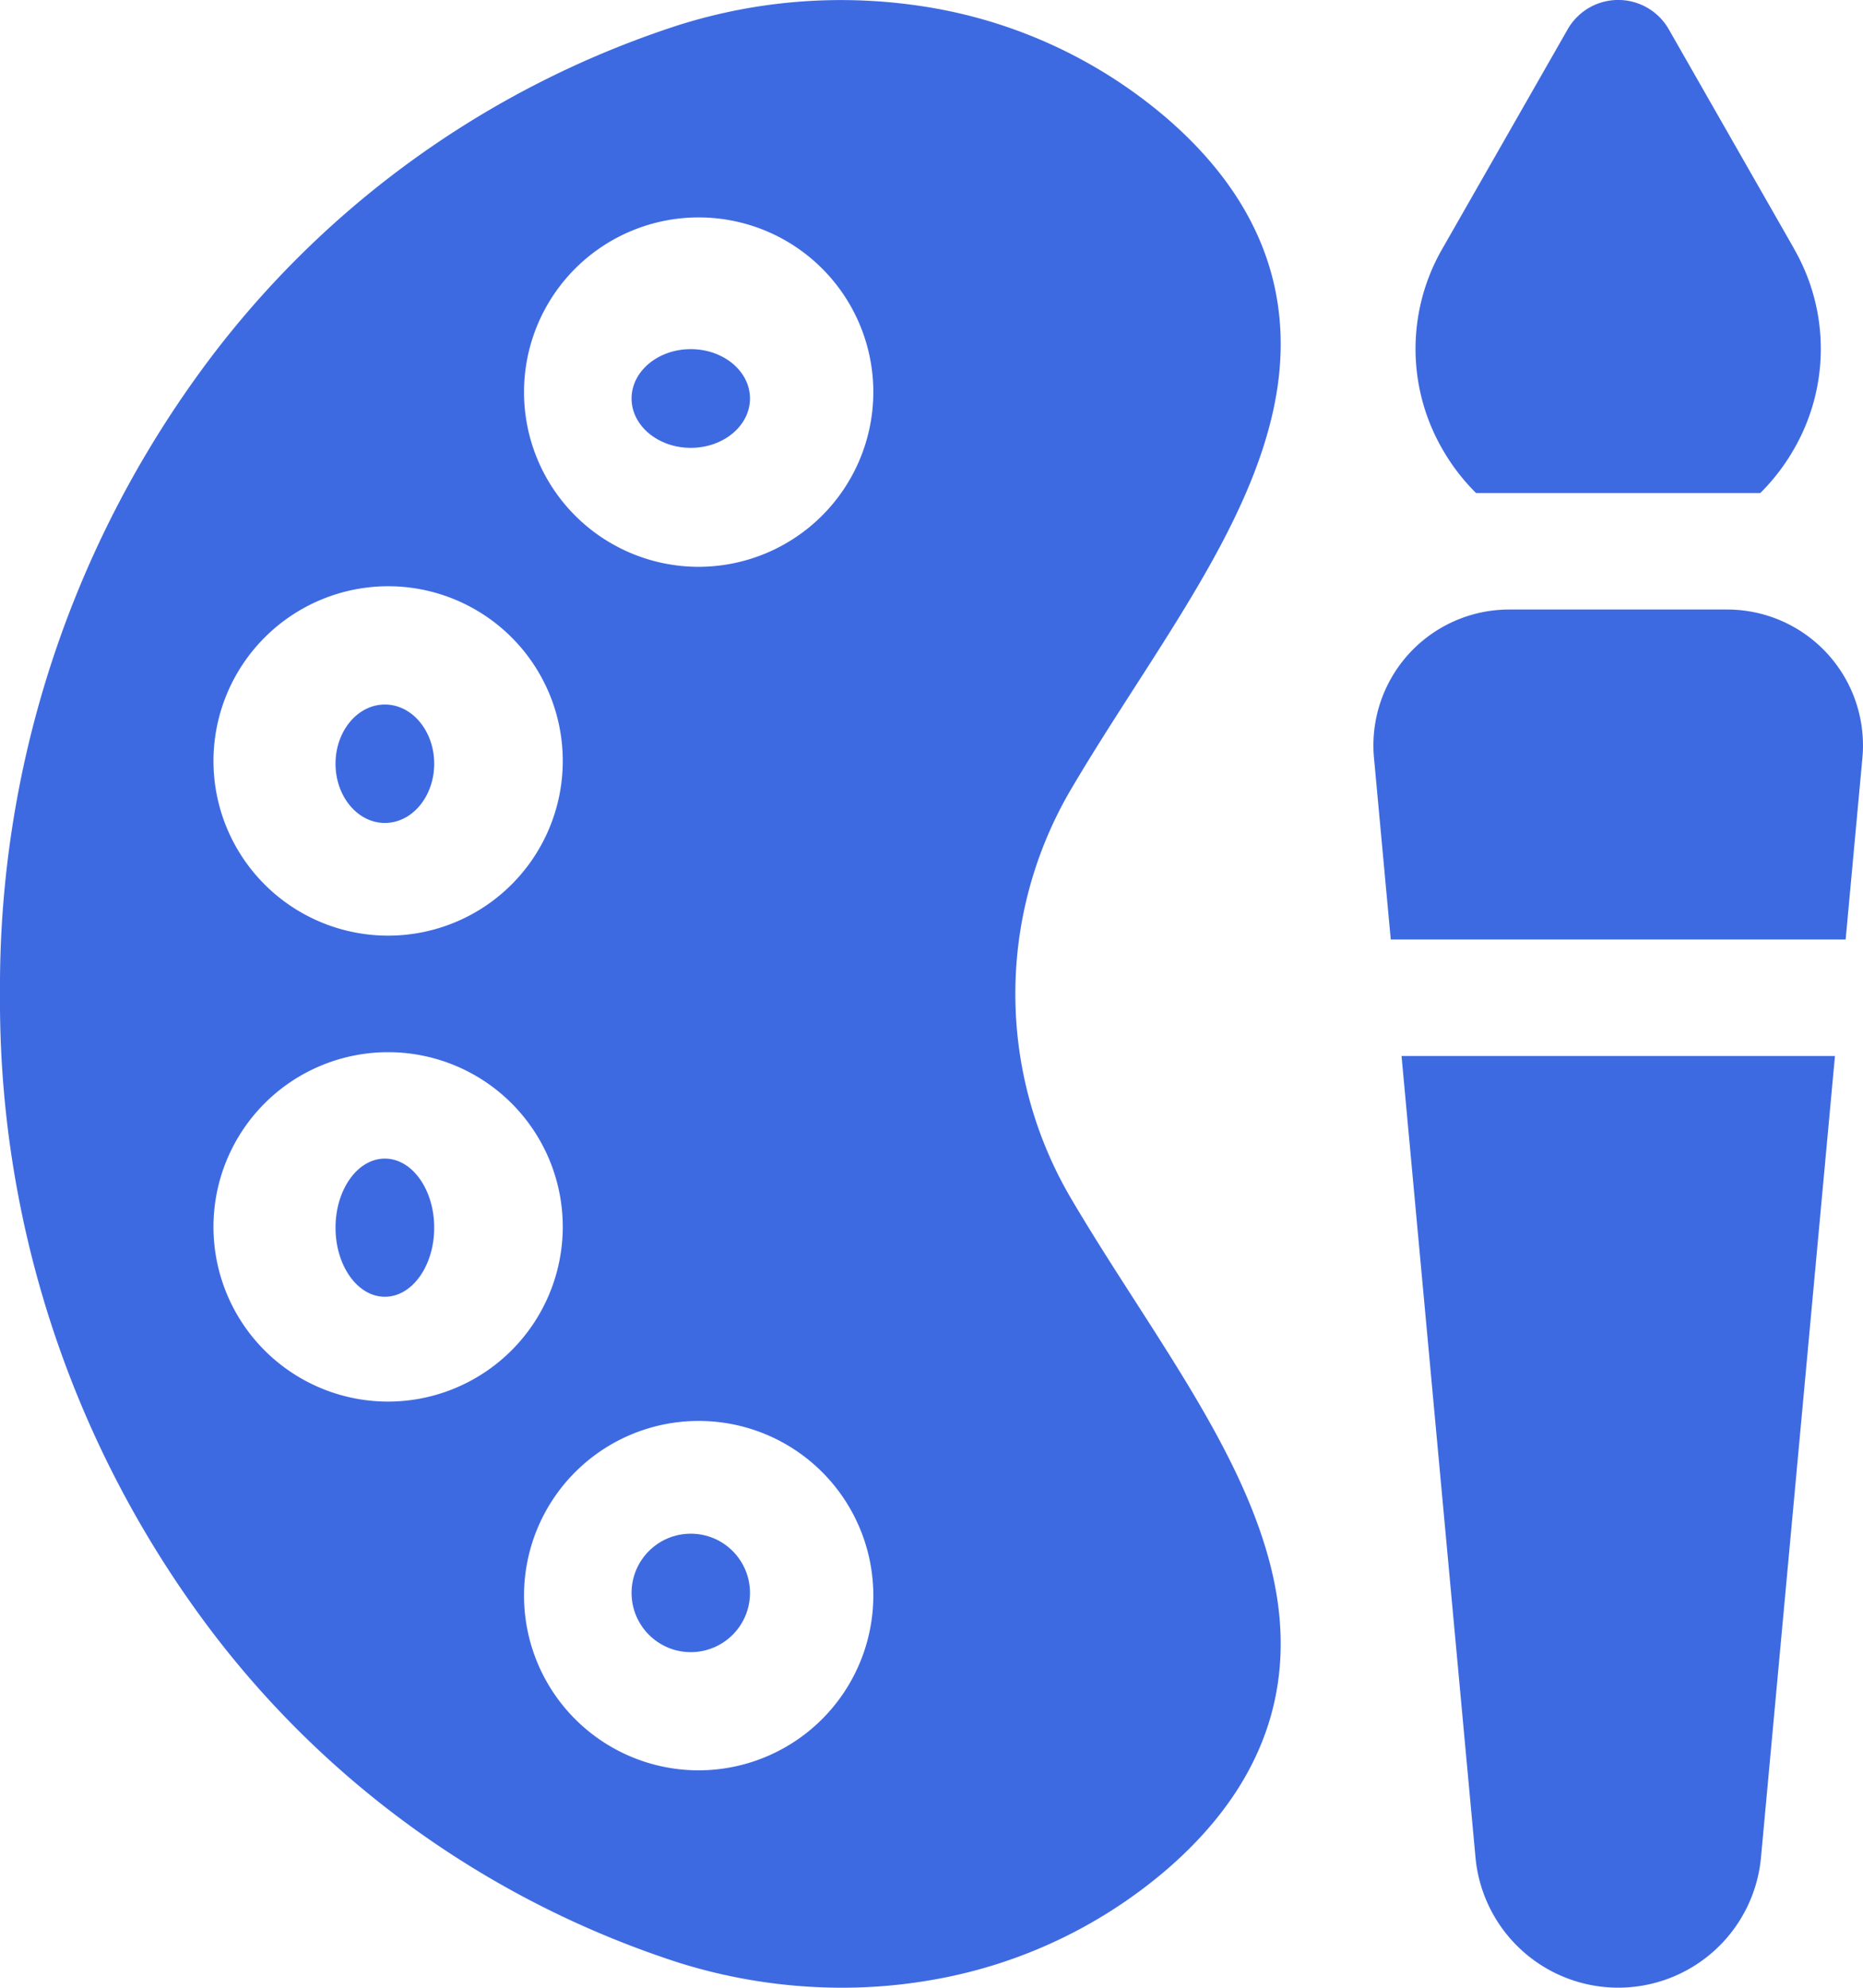
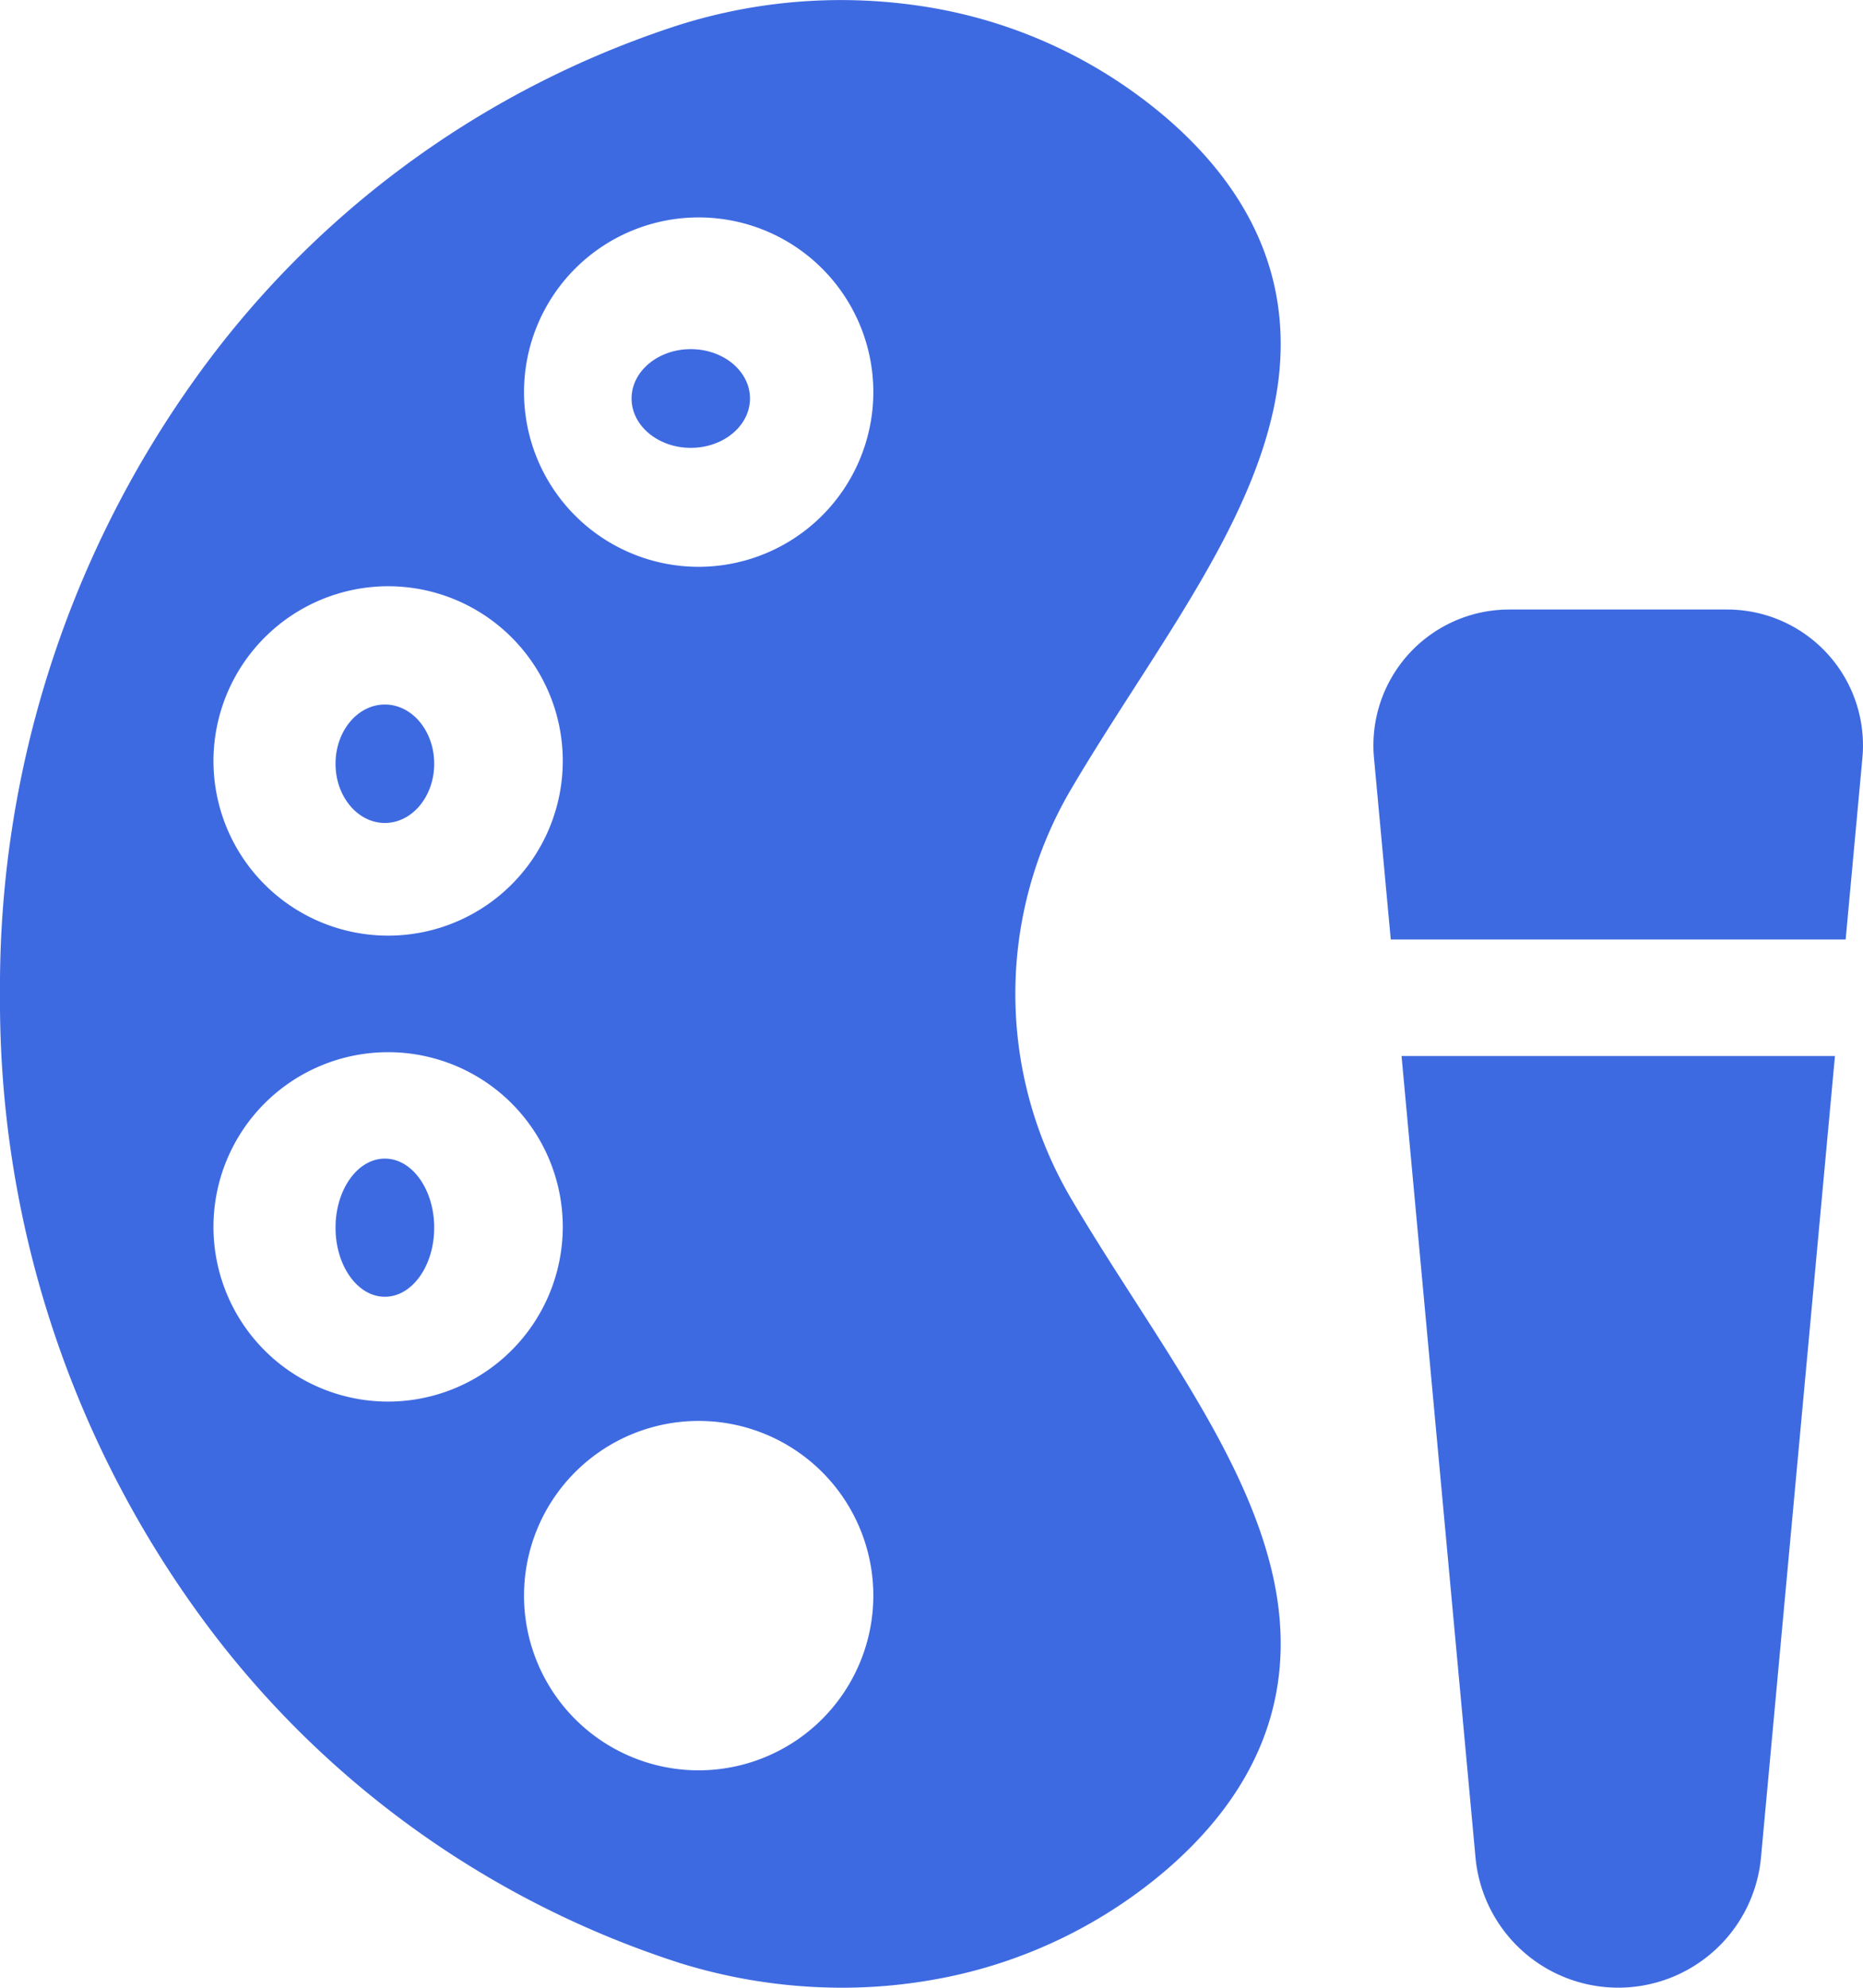
<svg xmlns="http://www.w3.org/2000/svg" width="94.393" height="100.686" viewBox="0 0 94.393 100.686">
  <g id="paint-palette" transform="translate(-16)">
    <g id="Grupo_31" data-name="Grupo 31" transform="translate(16 0.001)">
      <ellipse id="Elipse_6" data-name="Elipse 6" cx="2.5" cy="3.5" rx="2.5" ry="3.5" transform="translate(17 58.685)" fill="#3e6ae1" />
      <ellipse id="Elipse_7" data-name="Elipse 7" cx="2.5" cy="3" rx="2.5" ry="3" transform="translate(17 35.685)" fill="#3e6ae1" />
-       <circle id="Elipse_8" data-name="Elipse 8" cx="3" cy="3" r="3" transform="translate(32 77.685)" fill="#3e6ae1" />
      <ellipse id="Elipse_9" data-name="Elipse 9" cx="3" cy="2.5" rx="3" ry="2.5" transform="translate(32 17.684)" fill="#3e6ae1" />
      <path id="Caminho_43" data-name="Caminho 43" d="M73.476,65.851c-1.084-1.686-2.205-3.431-3.22-5.158a20.443,20.443,0,0,1,0-20.692c1.015-1.727,2.136-3.471,3.22-5.158,3.06-4.759,5.949-9.254,7.008-13.926,1.292-5.7-.508-10.719-5.351-14.911A24.7,24.7,0,0,0,63.341.422a27.3,27.3,0,0,0-12.962.856A48.4,48.4,0,0,0,25.805,19.31,52.887,52.887,0,0,0,16,50.347a52.887,52.887,0,0,0,9.805,31.038A48.4,48.4,0,0,0,50.379,99.417a27.687,27.687,0,0,0,8.27,1.272,26.461,26.461,0,0,0,4.693-.416,24.693,24.693,0,0,0,11.791-5.585c4.843-4.191,6.643-9.208,5.351-14.911C79.424,75.105,76.535,70.61,73.476,65.851ZM35.665,29.7a8.849,8.849,0,1,1-8.849,8.849A8.859,8.859,0,0,1,35.665,29.7Zm0,41.3a8.849,8.849,0,1,1,8.849-8.849A8.859,8.859,0,0,1,35.665,71ZM51.4,89.678a8.849,8.849,0,1,1,8.849-8.849A8.859,8.859,0,0,1,51.4,89.678Zm0-60.962a8.849,8.849,0,1,1,8.849-8.849A8.859,8.859,0,0,1,51.4,28.716Z" transform="translate(-16 -0.006)" fill="#3e6ae1" />
    </g>
    <g id="Grupo_33" data-name="Grupo 33" transform="translate(85.588 0)">
      <g id="Grupo_32" data-name="Grupo 32" transform="translate(2.133)">
-         <path id="Caminho_44" data-name="Caminho 44" d="M399.882,12.584l-6.341-11.1a2.95,2.95,0,0,0-5.122,0l-6.342,11.1a10.152,10.152,0,0,0,.034,10.234,10.41,10.41,0,0,0,1.666,2.157h14.4a10.4,10.4,0,0,0,1.666-2.157,10.151,10.151,0,0,0,.034-10.234Z" transform="translate(-380.71 0)" fill="#3e6ae1" />
-       </g>
+         </g>
      <path id="Caminho_45" data-name="Caminho 45" d="M370.742,173.715H393.79l.849-9.2A6.883,6.883,0,0,0,387.786,157h-11.04a6.883,6.883,0,0,0-6.854,7.515Z" transform="translate(-369.864 -126.126)" fill="#3e6ae1" />
      <path id="Caminho_46" data-name="Caminho 46" d="M377.1,272l3.748,40.6a7.263,7.263,0,0,0,14.464,0l3.748-40.6Z" transform="translate(-375.676 -218.511)" fill="#3e6ae1" />
    </g>
  </g>
</svg>